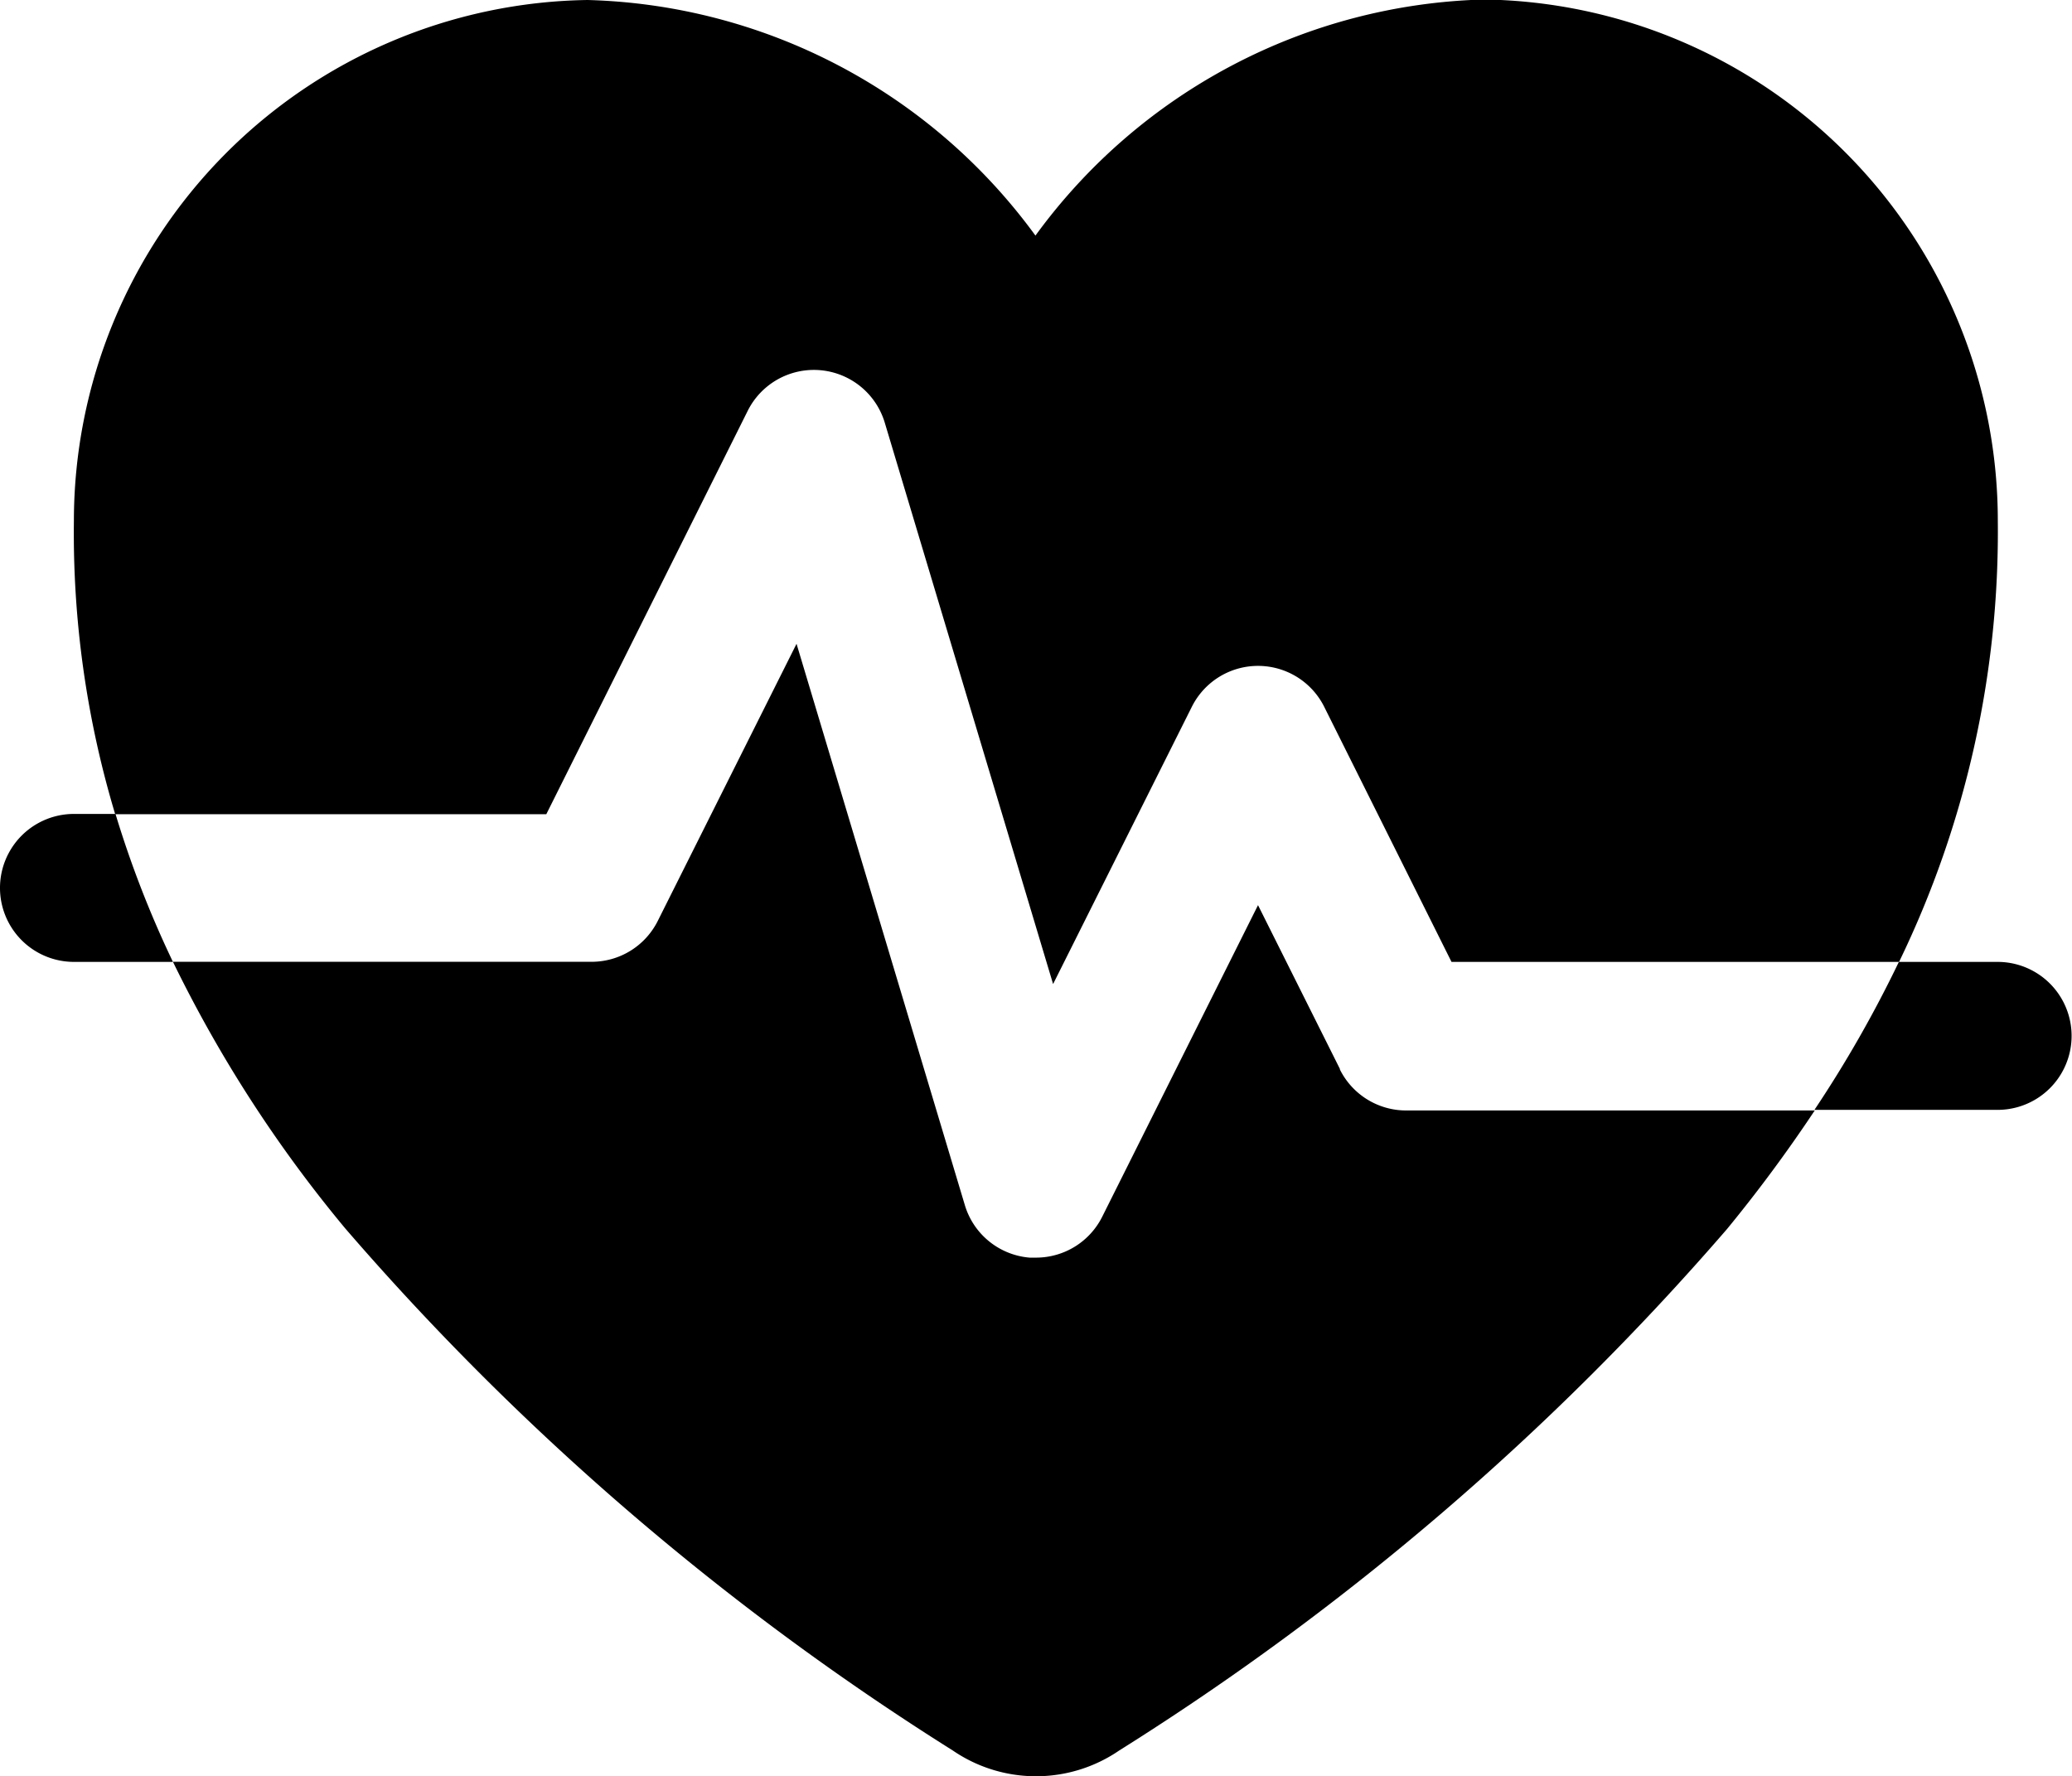
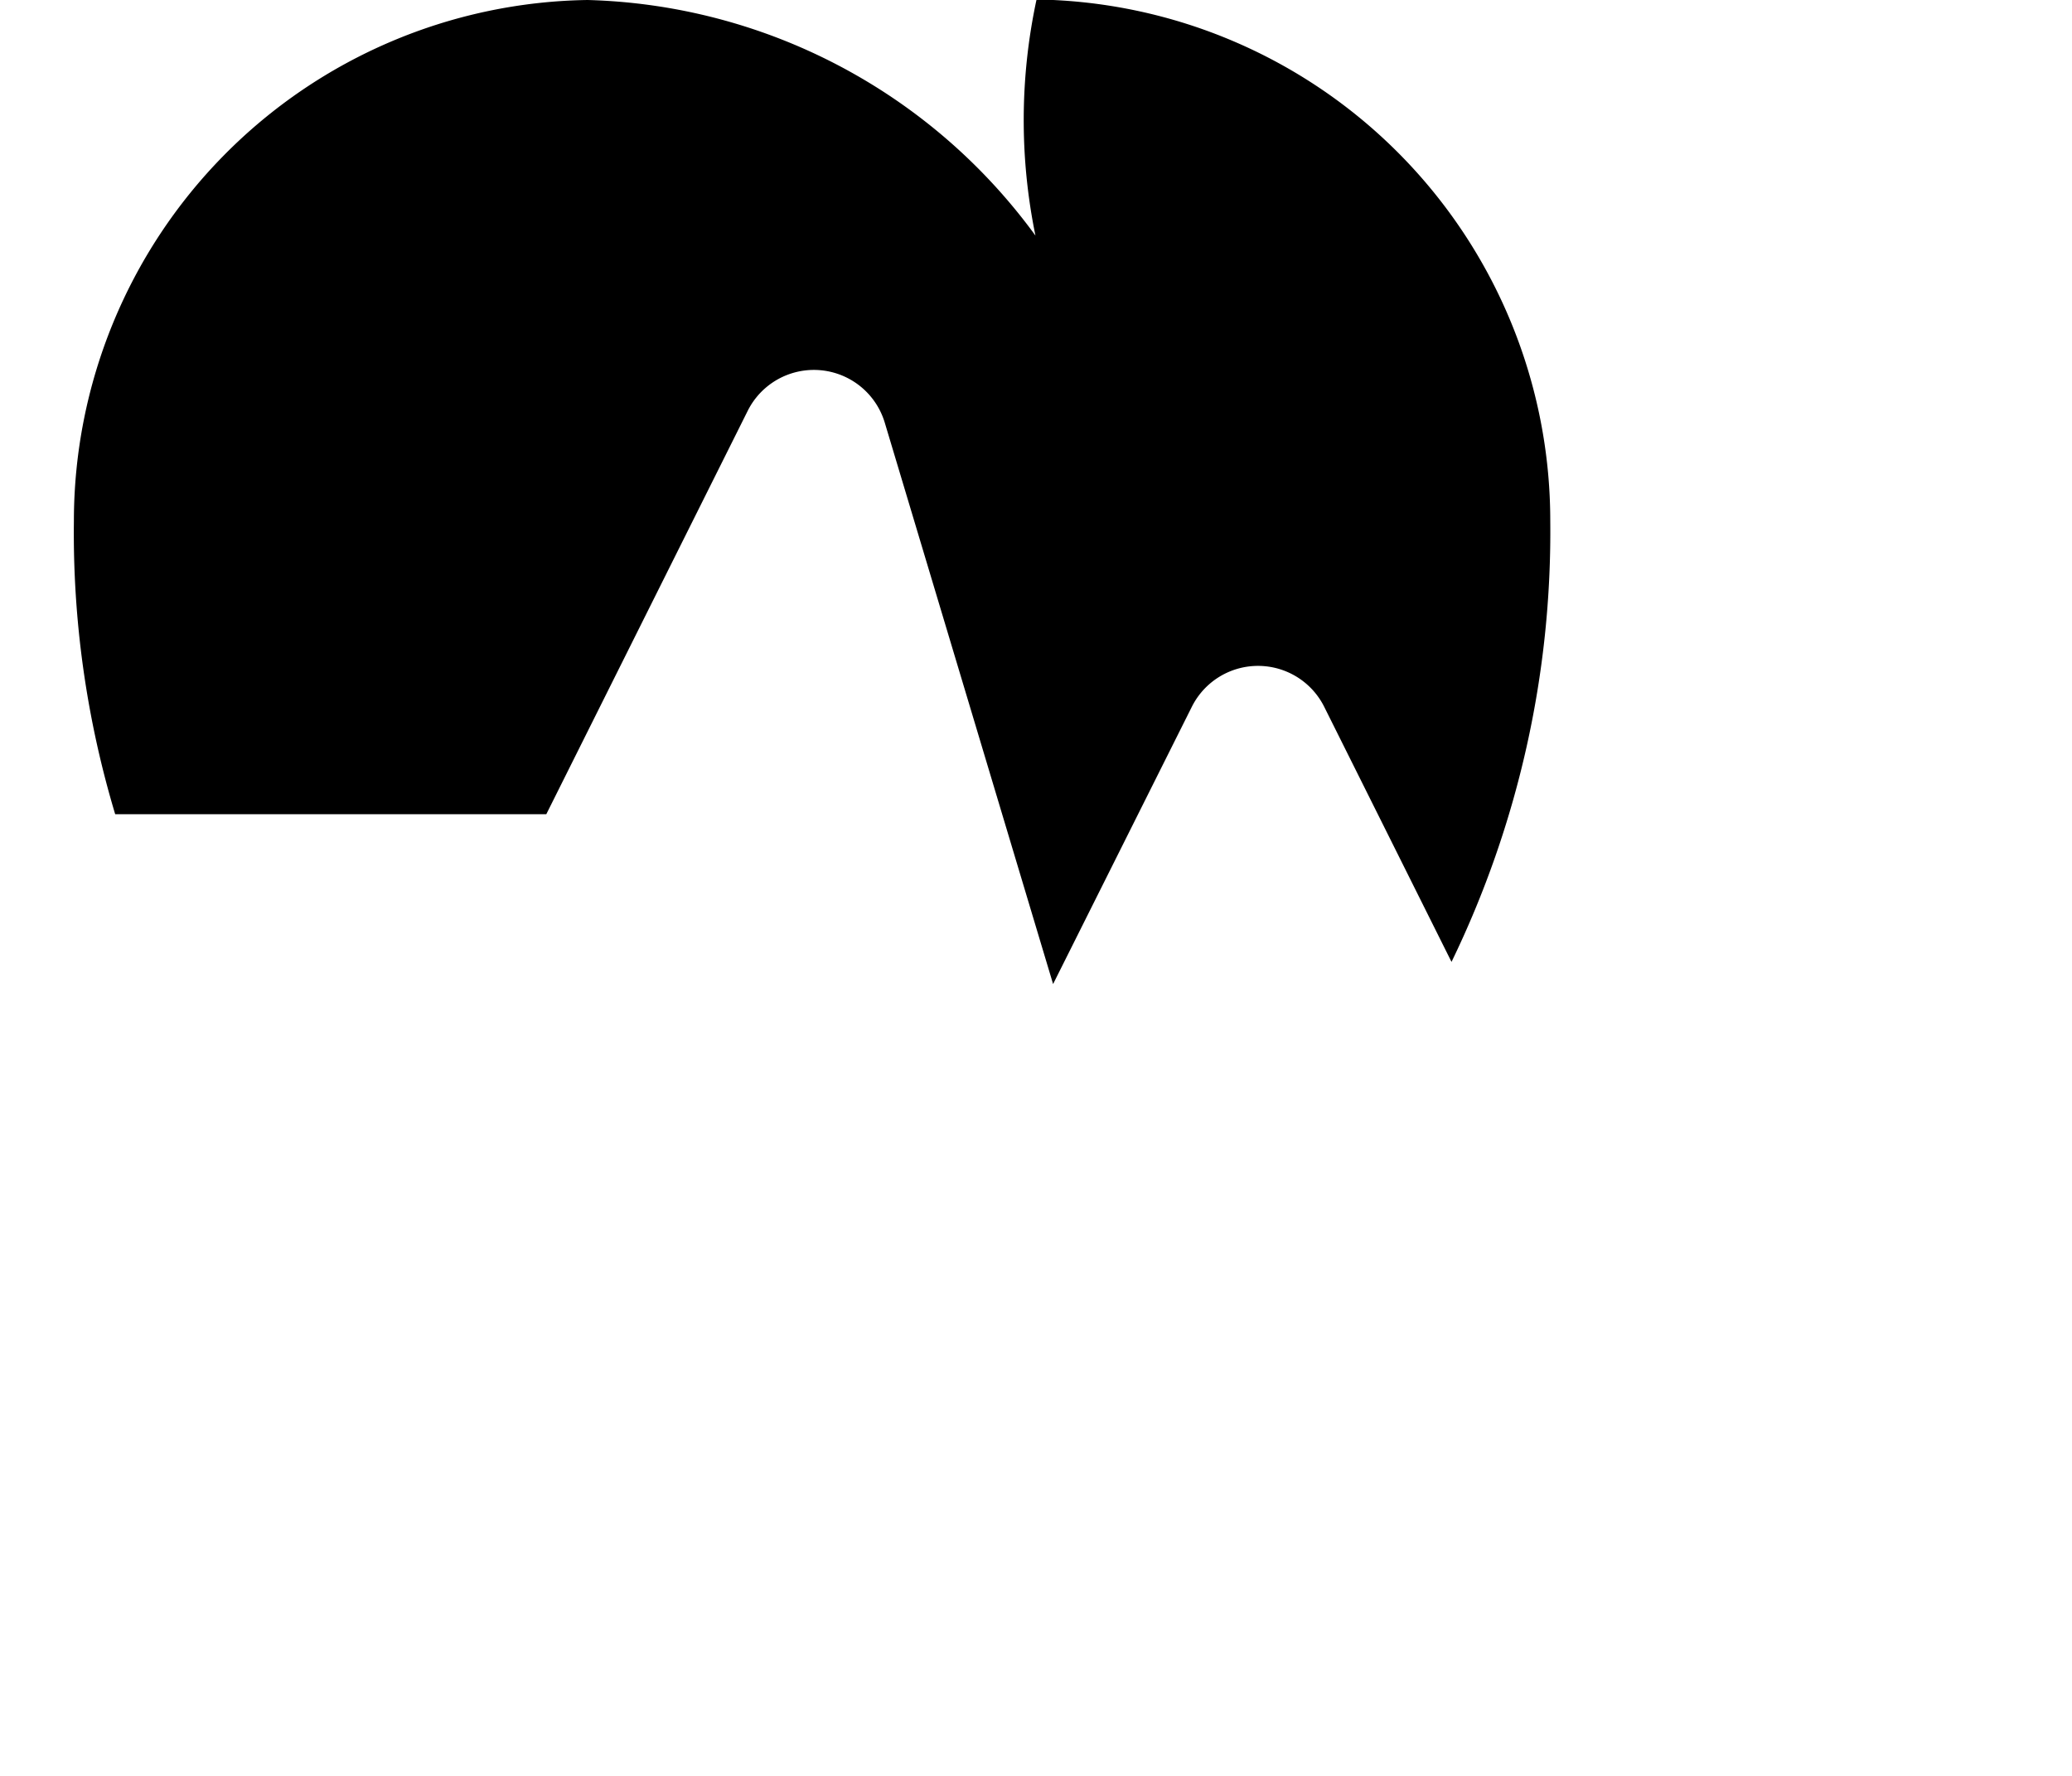
<svg xmlns="http://www.w3.org/2000/svg" width="20.667" height="17.716" viewBox="0 0 20.667 17.716">
  <g id="ion_fitness" transform="translate(-4.875 -9.75)">
-     <path id="Path_79137" data-name="Path 79137" d="M14.03,13.848a.738.738,0,0,1,1.367.118l1.679,5.6L18.46,16.8a.738.738,0,0,1,1.32,0l1.27,2.545h4.464a9.83,9.83,0,0,0,.985-4.4,5.2,5.2,0,0,0-5.124-5.2A5.723,5.723,0,0,0,16.9,12.1,5.716,5.716,0,0,0,12.433,9.75a5.2,5.2,0,0,0-5.124,5.2,9.738,9.738,0,0,0,.412,2.922h4.3Z" transform="translate(-1.697 0)" />
-     <path id="Path_79138" data-name="Path 79138" d="M18.239,35.2l-.816-1.632-1.554,3.108a.738.738,0,0,1-.66.408l-.064,0a.738.738,0,0,1-.646-.523l-1.679-5.6-1.384,2.764a.738.738,0,0,1-.656.408H6.6a13.158,13.158,0,0,0,1.719,2.66A26.931,26.931,0,0,0,14.378,42a1.469,1.469,0,0,0,1.661,0,26.932,26.932,0,0,0,6.061-5.2,14.629,14.629,0,0,0,.876-1.184H18.9a.738.738,0,0,1-.66-.408ZM24.8,34.134h-.985a12,12,0,0,1-.842,1.476H24.8a.738.738,0,1,0,0-1.476ZM5.613,32.658a.738.738,0,1,0,0,1.476H6.6a10.38,10.38,0,0,1-.573-1.476Z" transform="translate(0 -14.789)" />
+     <path id="Path_79137" data-name="Path 79137" d="M14.03,13.848a.738.738,0,0,1,1.367.118l1.679,5.6L18.46,16.8a.738.738,0,0,1,1.32,0l1.27,2.545a9.83,9.83,0,0,0,.985-4.4,5.2,5.2,0,0,0-5.124-5.2A5.723,5.723,0,0,0,16.9,12.1,5.716,5.716,0,0,0,12.433,9.75a5.2,5.2,0,0,0-5.124,5.2,9.738,9.738,0,0,0,.412,2.922h4.3Z" transform="translate(-1.697 0)" />
  </g>
</svg>